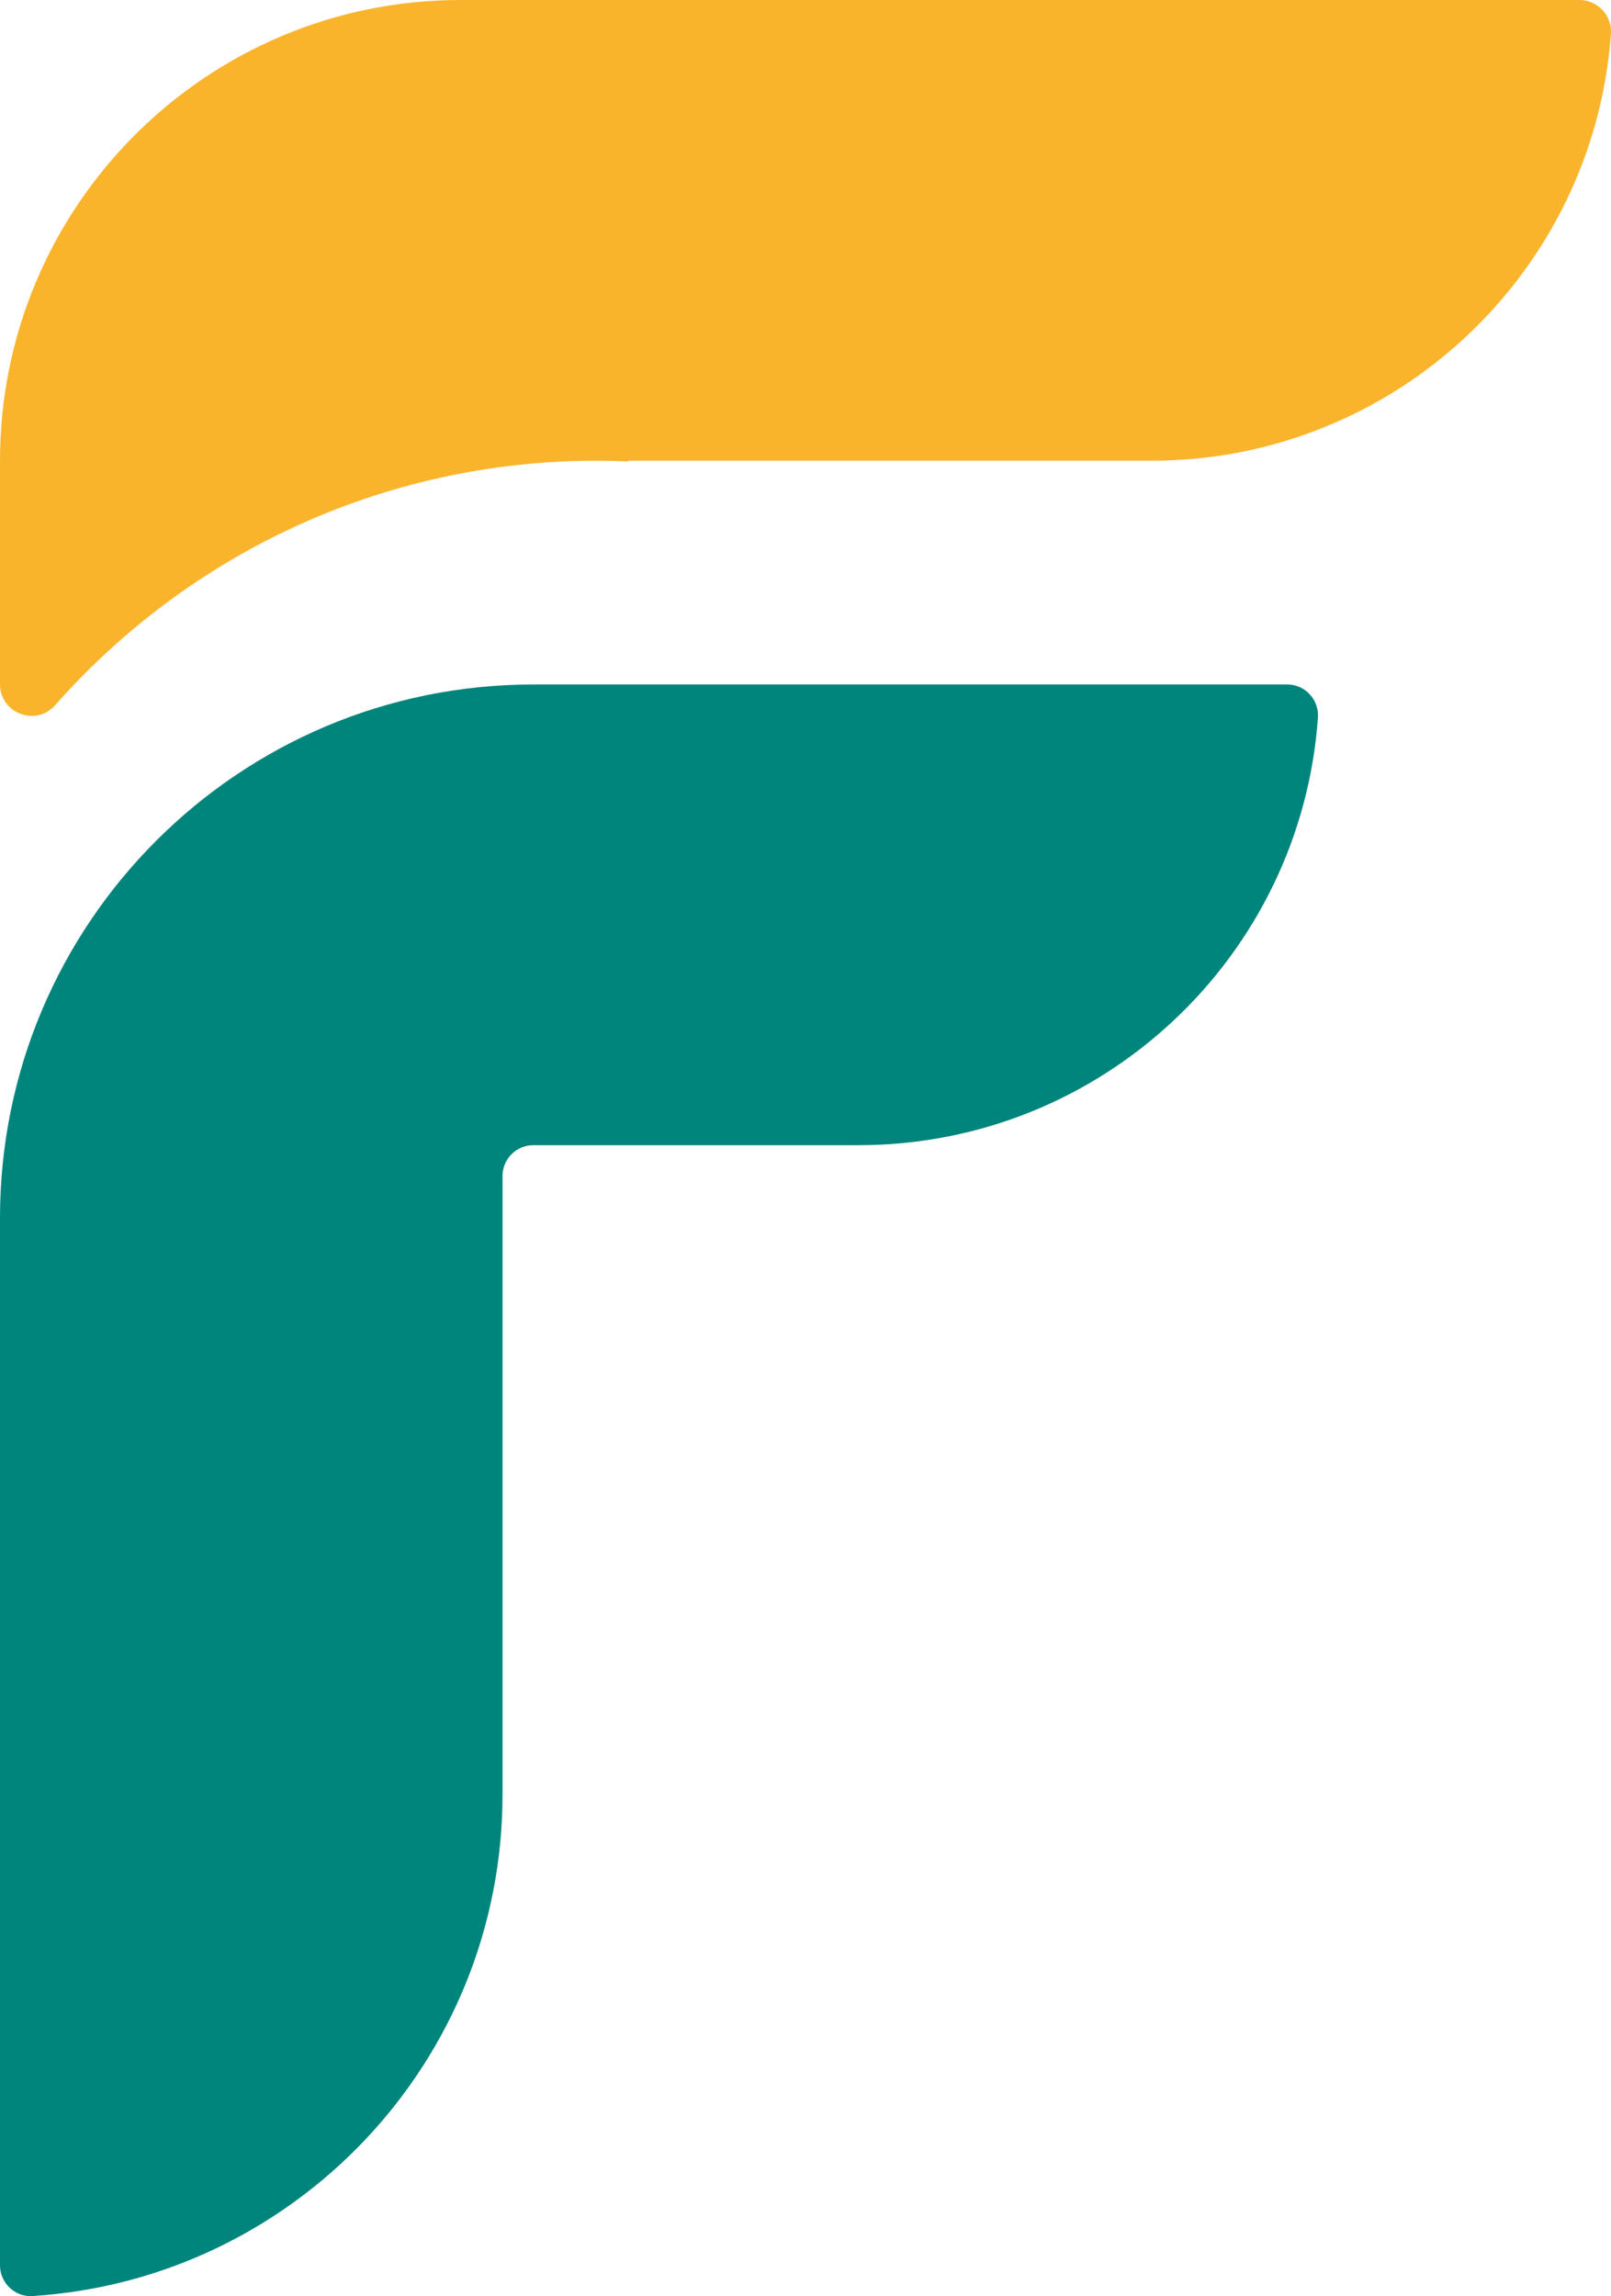
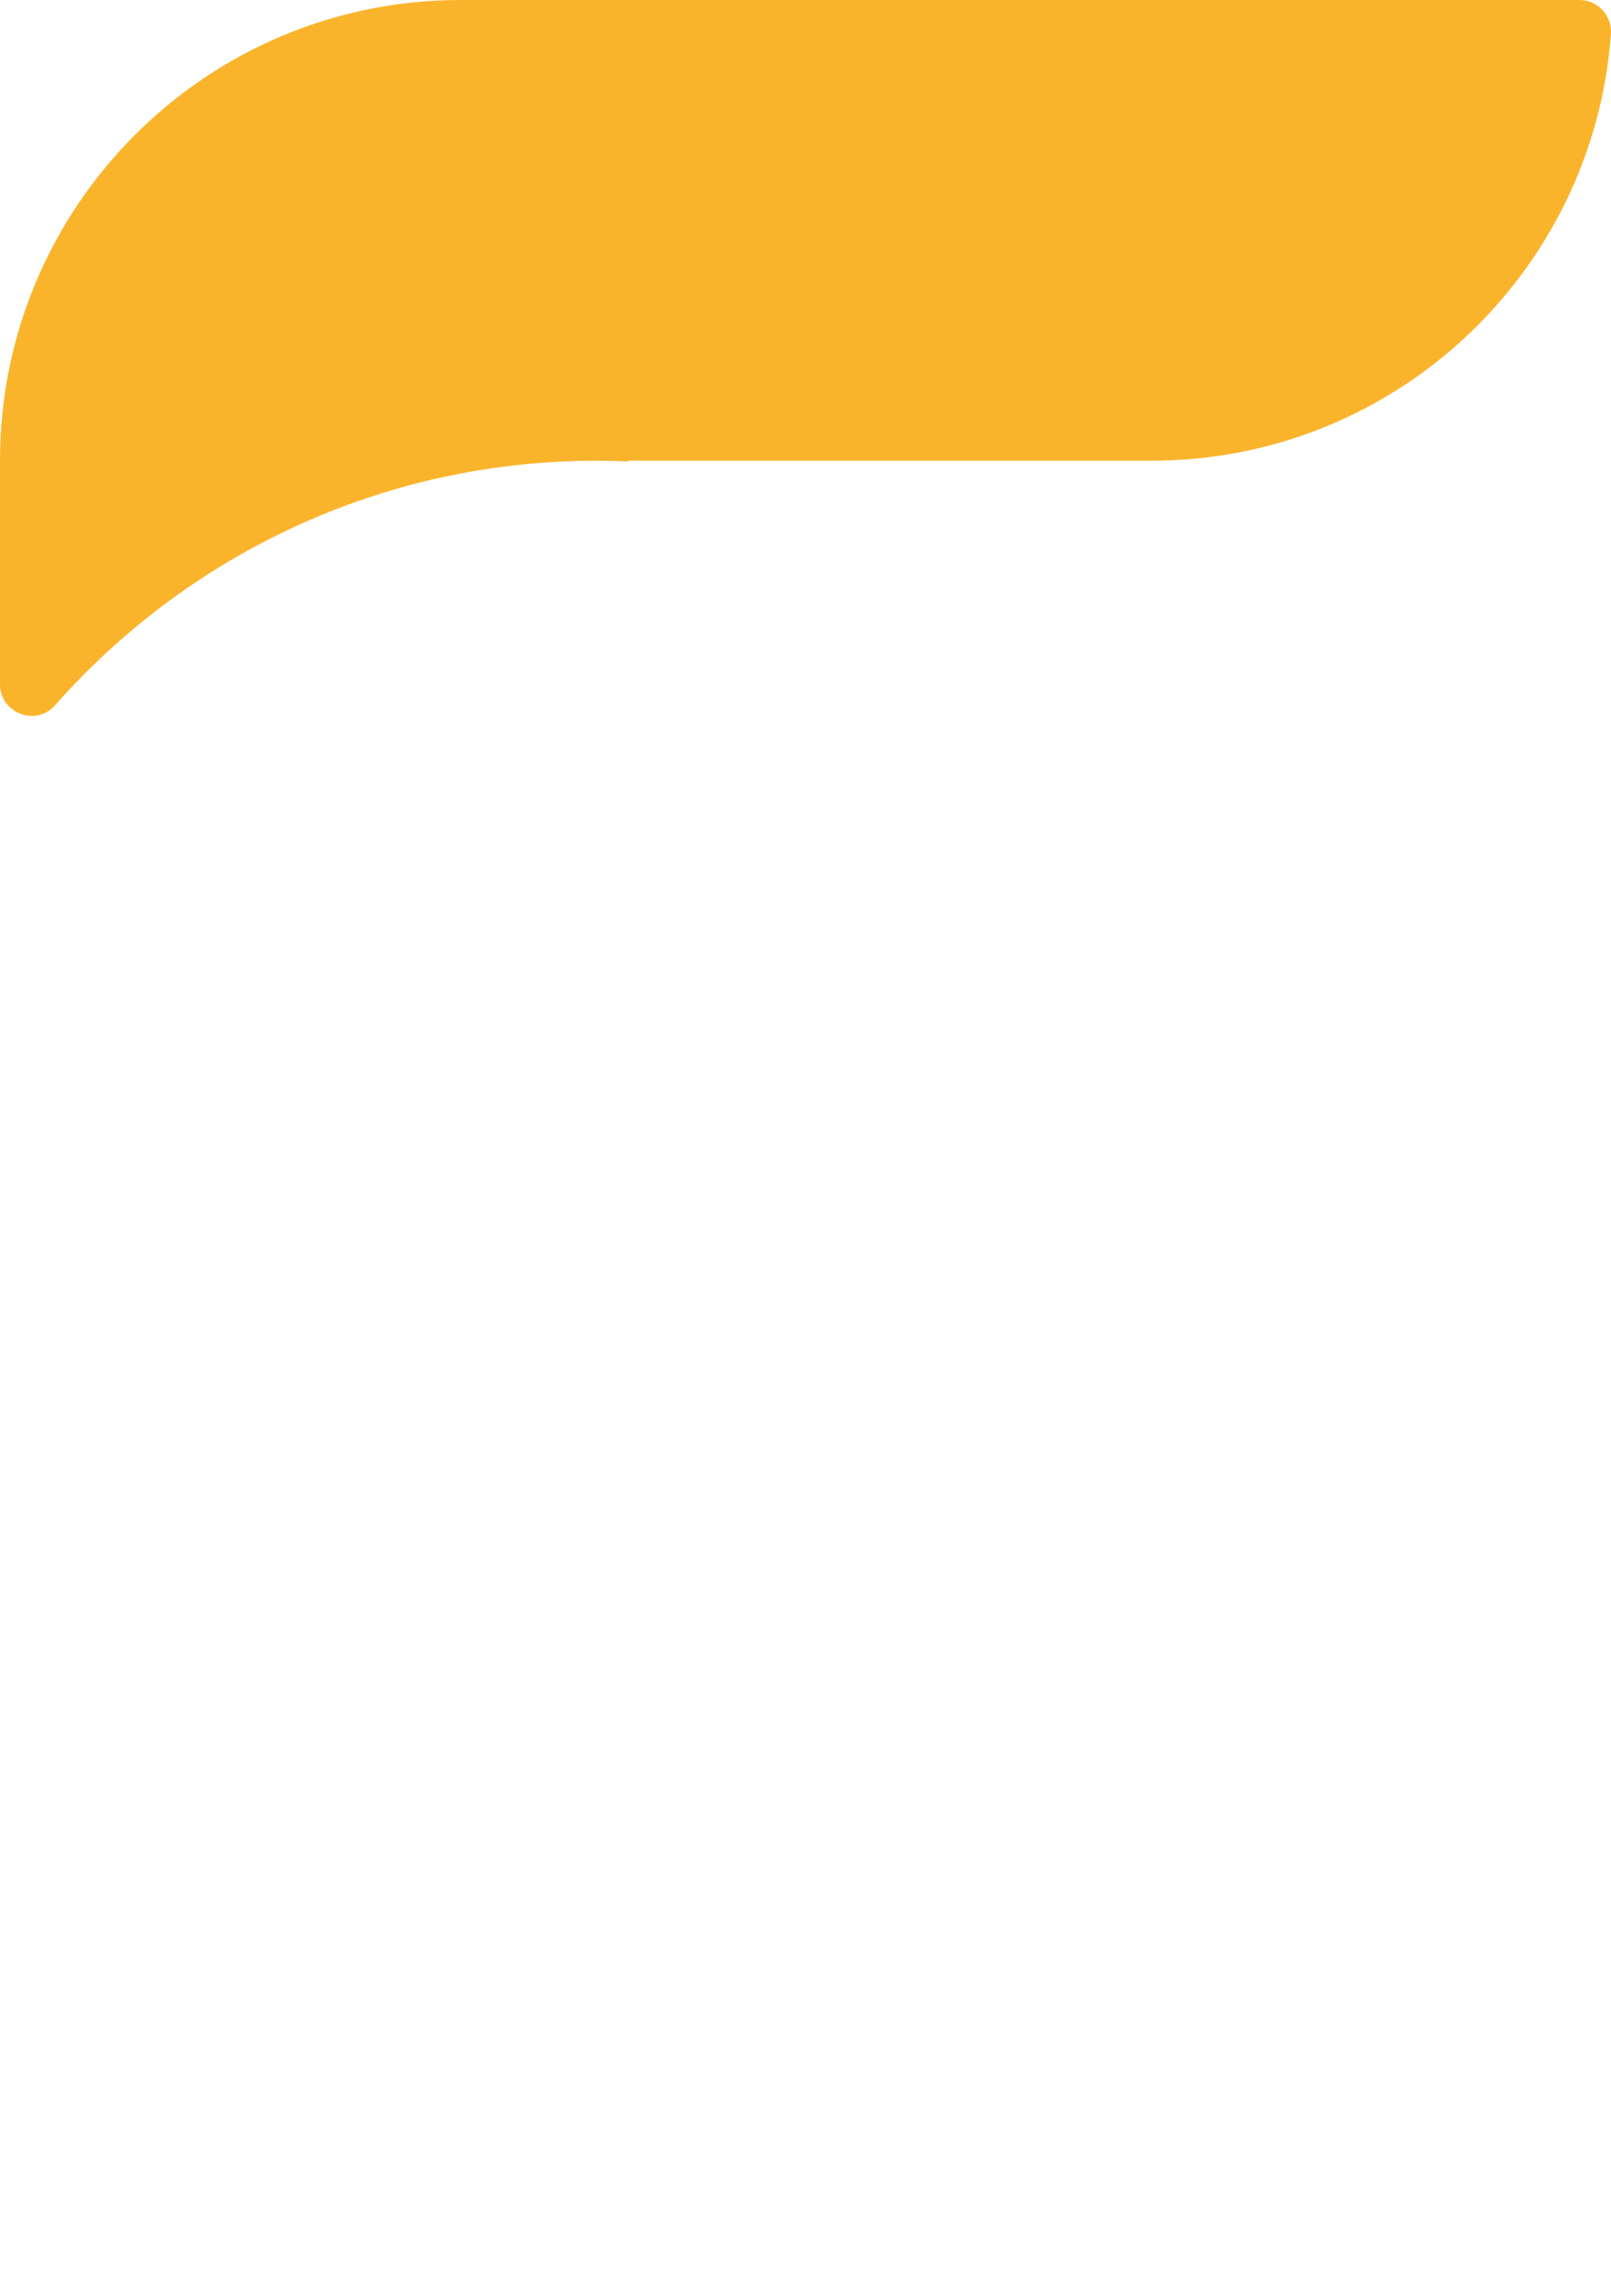
<svg xmlns="http://www.w3.org/2000/svg" width="120" height="171" viewBox="0 0 120 171" fill="none">
  <path d="M46.79 34.361C46.014 34.328 45.231 34.308 44.449 34.308C28.384 34.308 13.964 41.352 4.105 52.516C2.676 54.136 0 53.116 0 50.954V34.308C0 15.36 15.36 0 34.308 0H117.649C119.02 0 120.093 1.169 119.994 2.535C118.697 20.3 103.873 34.308 85.776 34.308H46.788V34.361H46.79Z" fill="#FAB42C" />
-   <path d="M95.884 50.971C97.219 50.971 98.264 52.11 98.17 53.442C96.904 71.238 82.064 85.279 63.945 85.279H39.724C38.458 85.279 37.432 86.305 37.432 87.571V133.626C37.432 153.484 21.965 169.731 2.422 170.981C1.109 171.064 0 170.008 0 168.692V90.692C0 68.755 17.785 50.971 39.721 50.971H95.881H95.884Z" fill="#00857C" />
</svg>